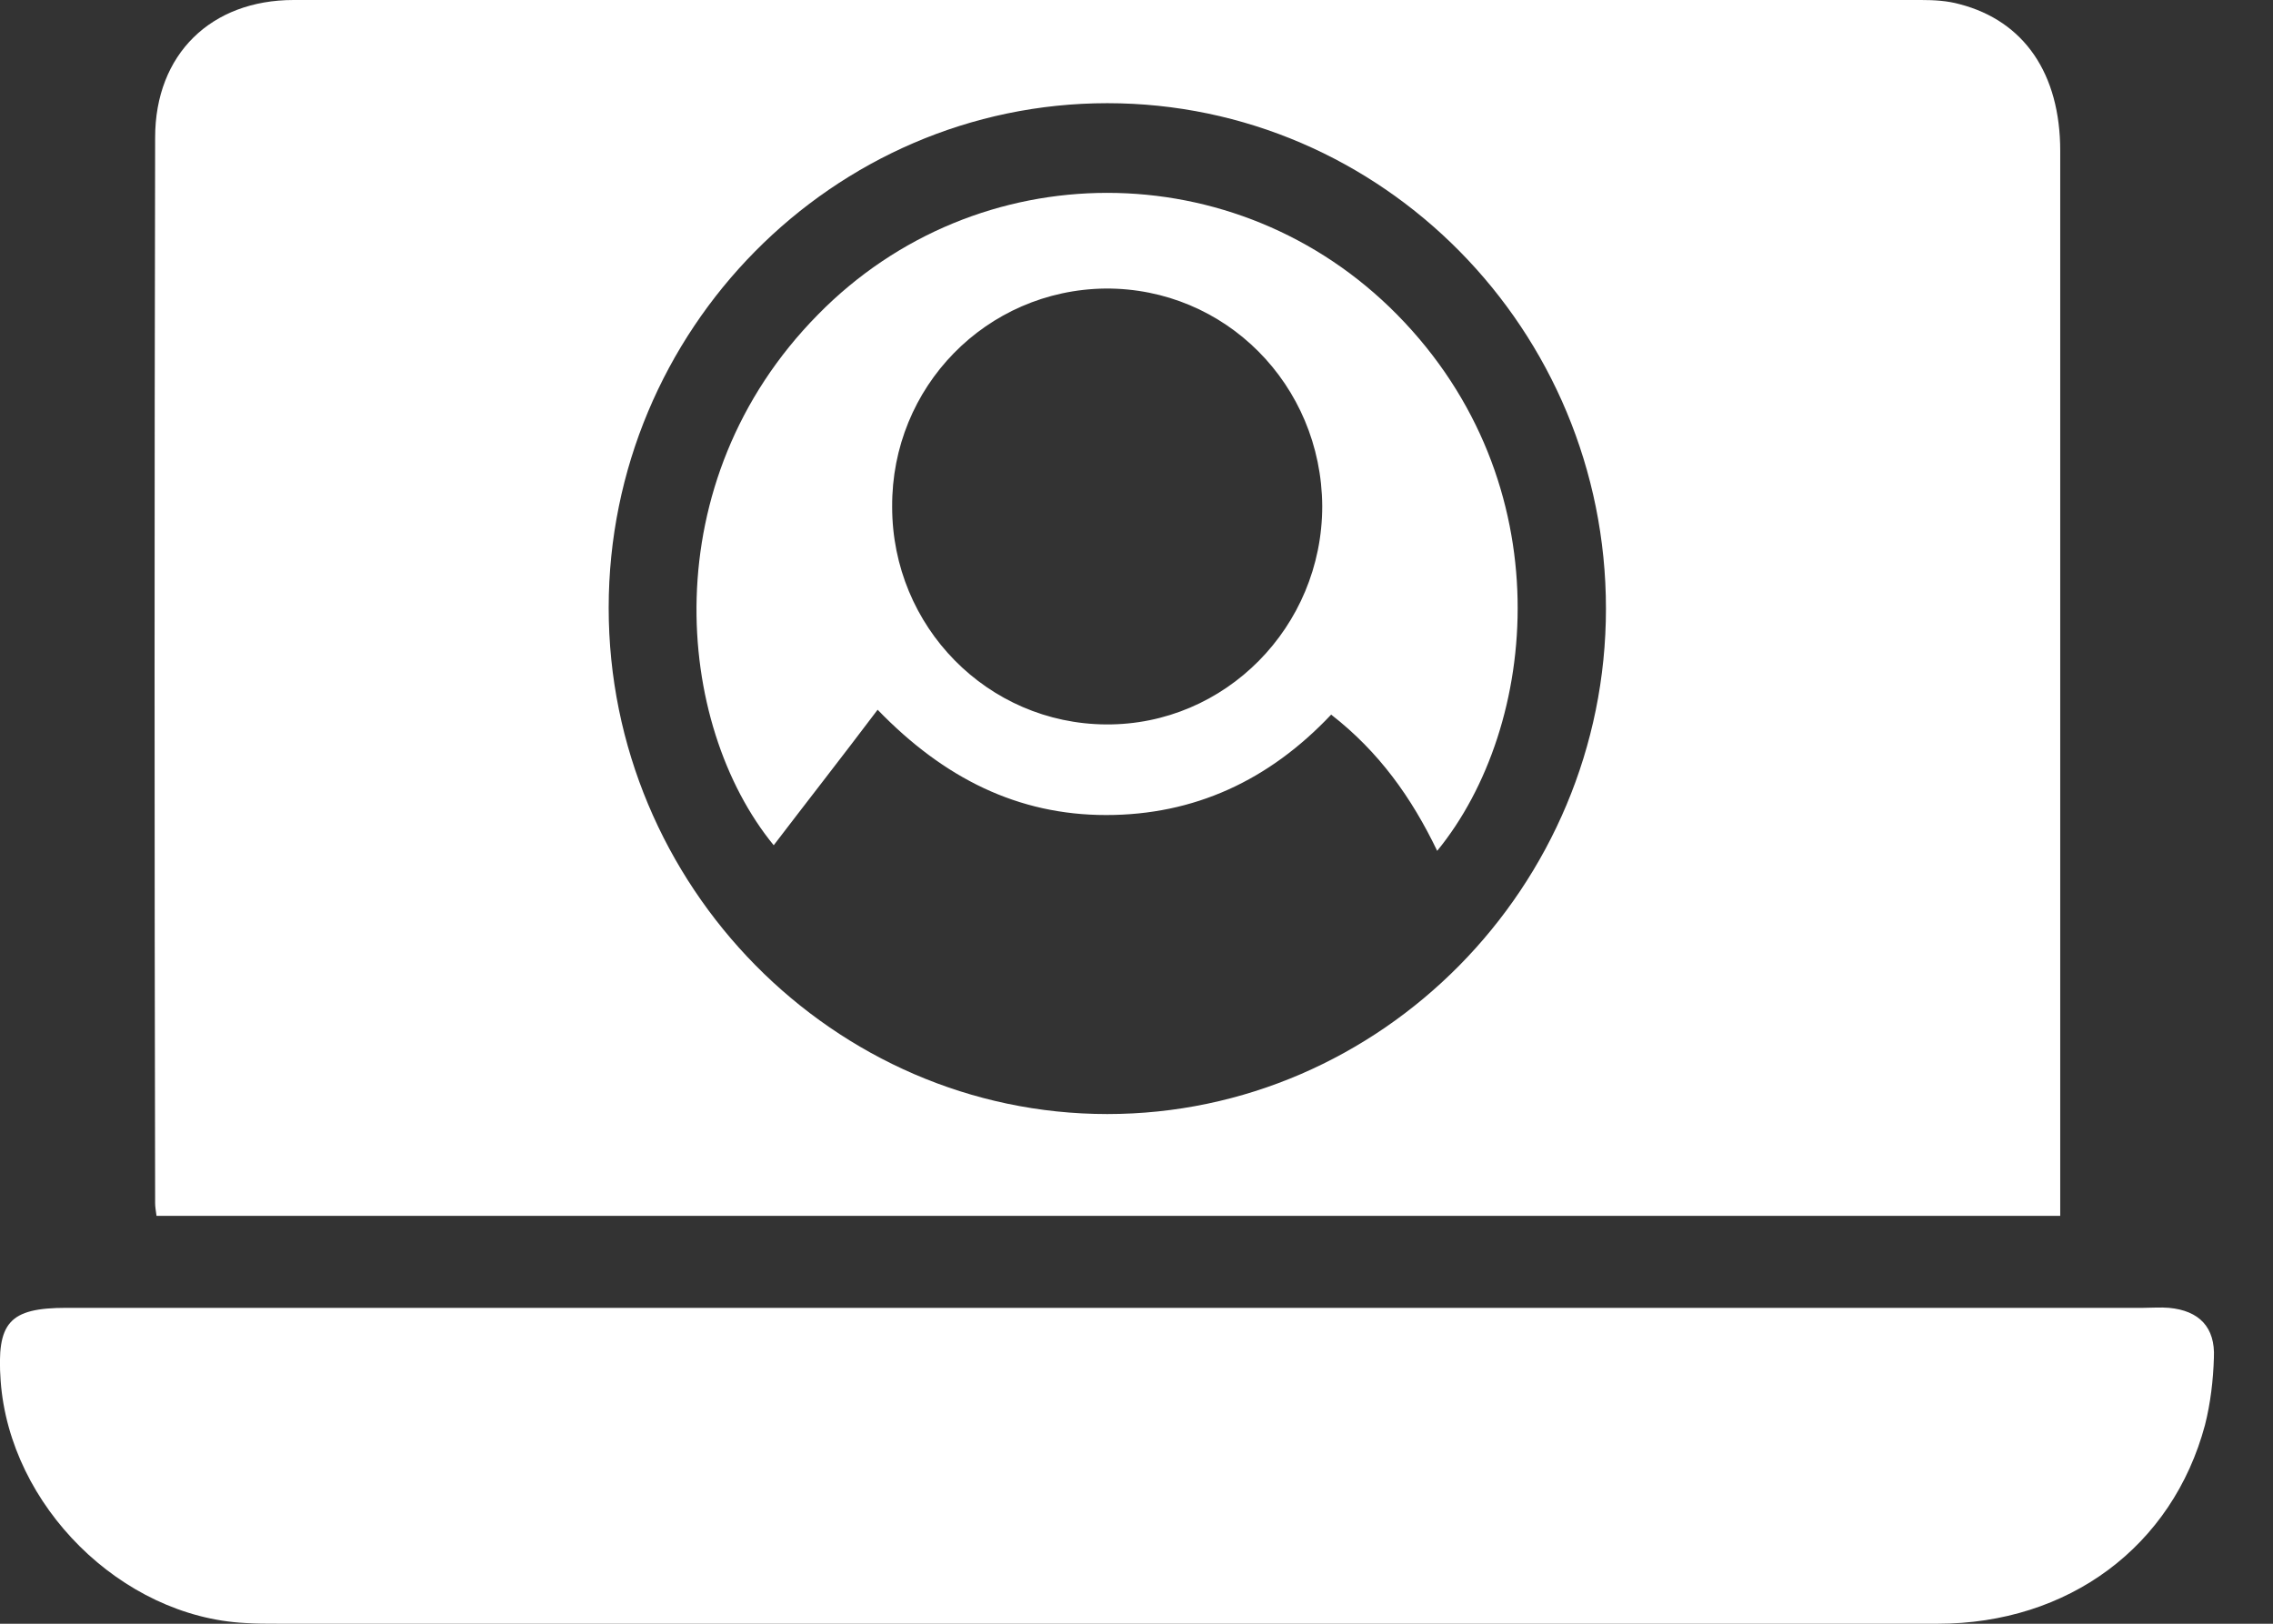
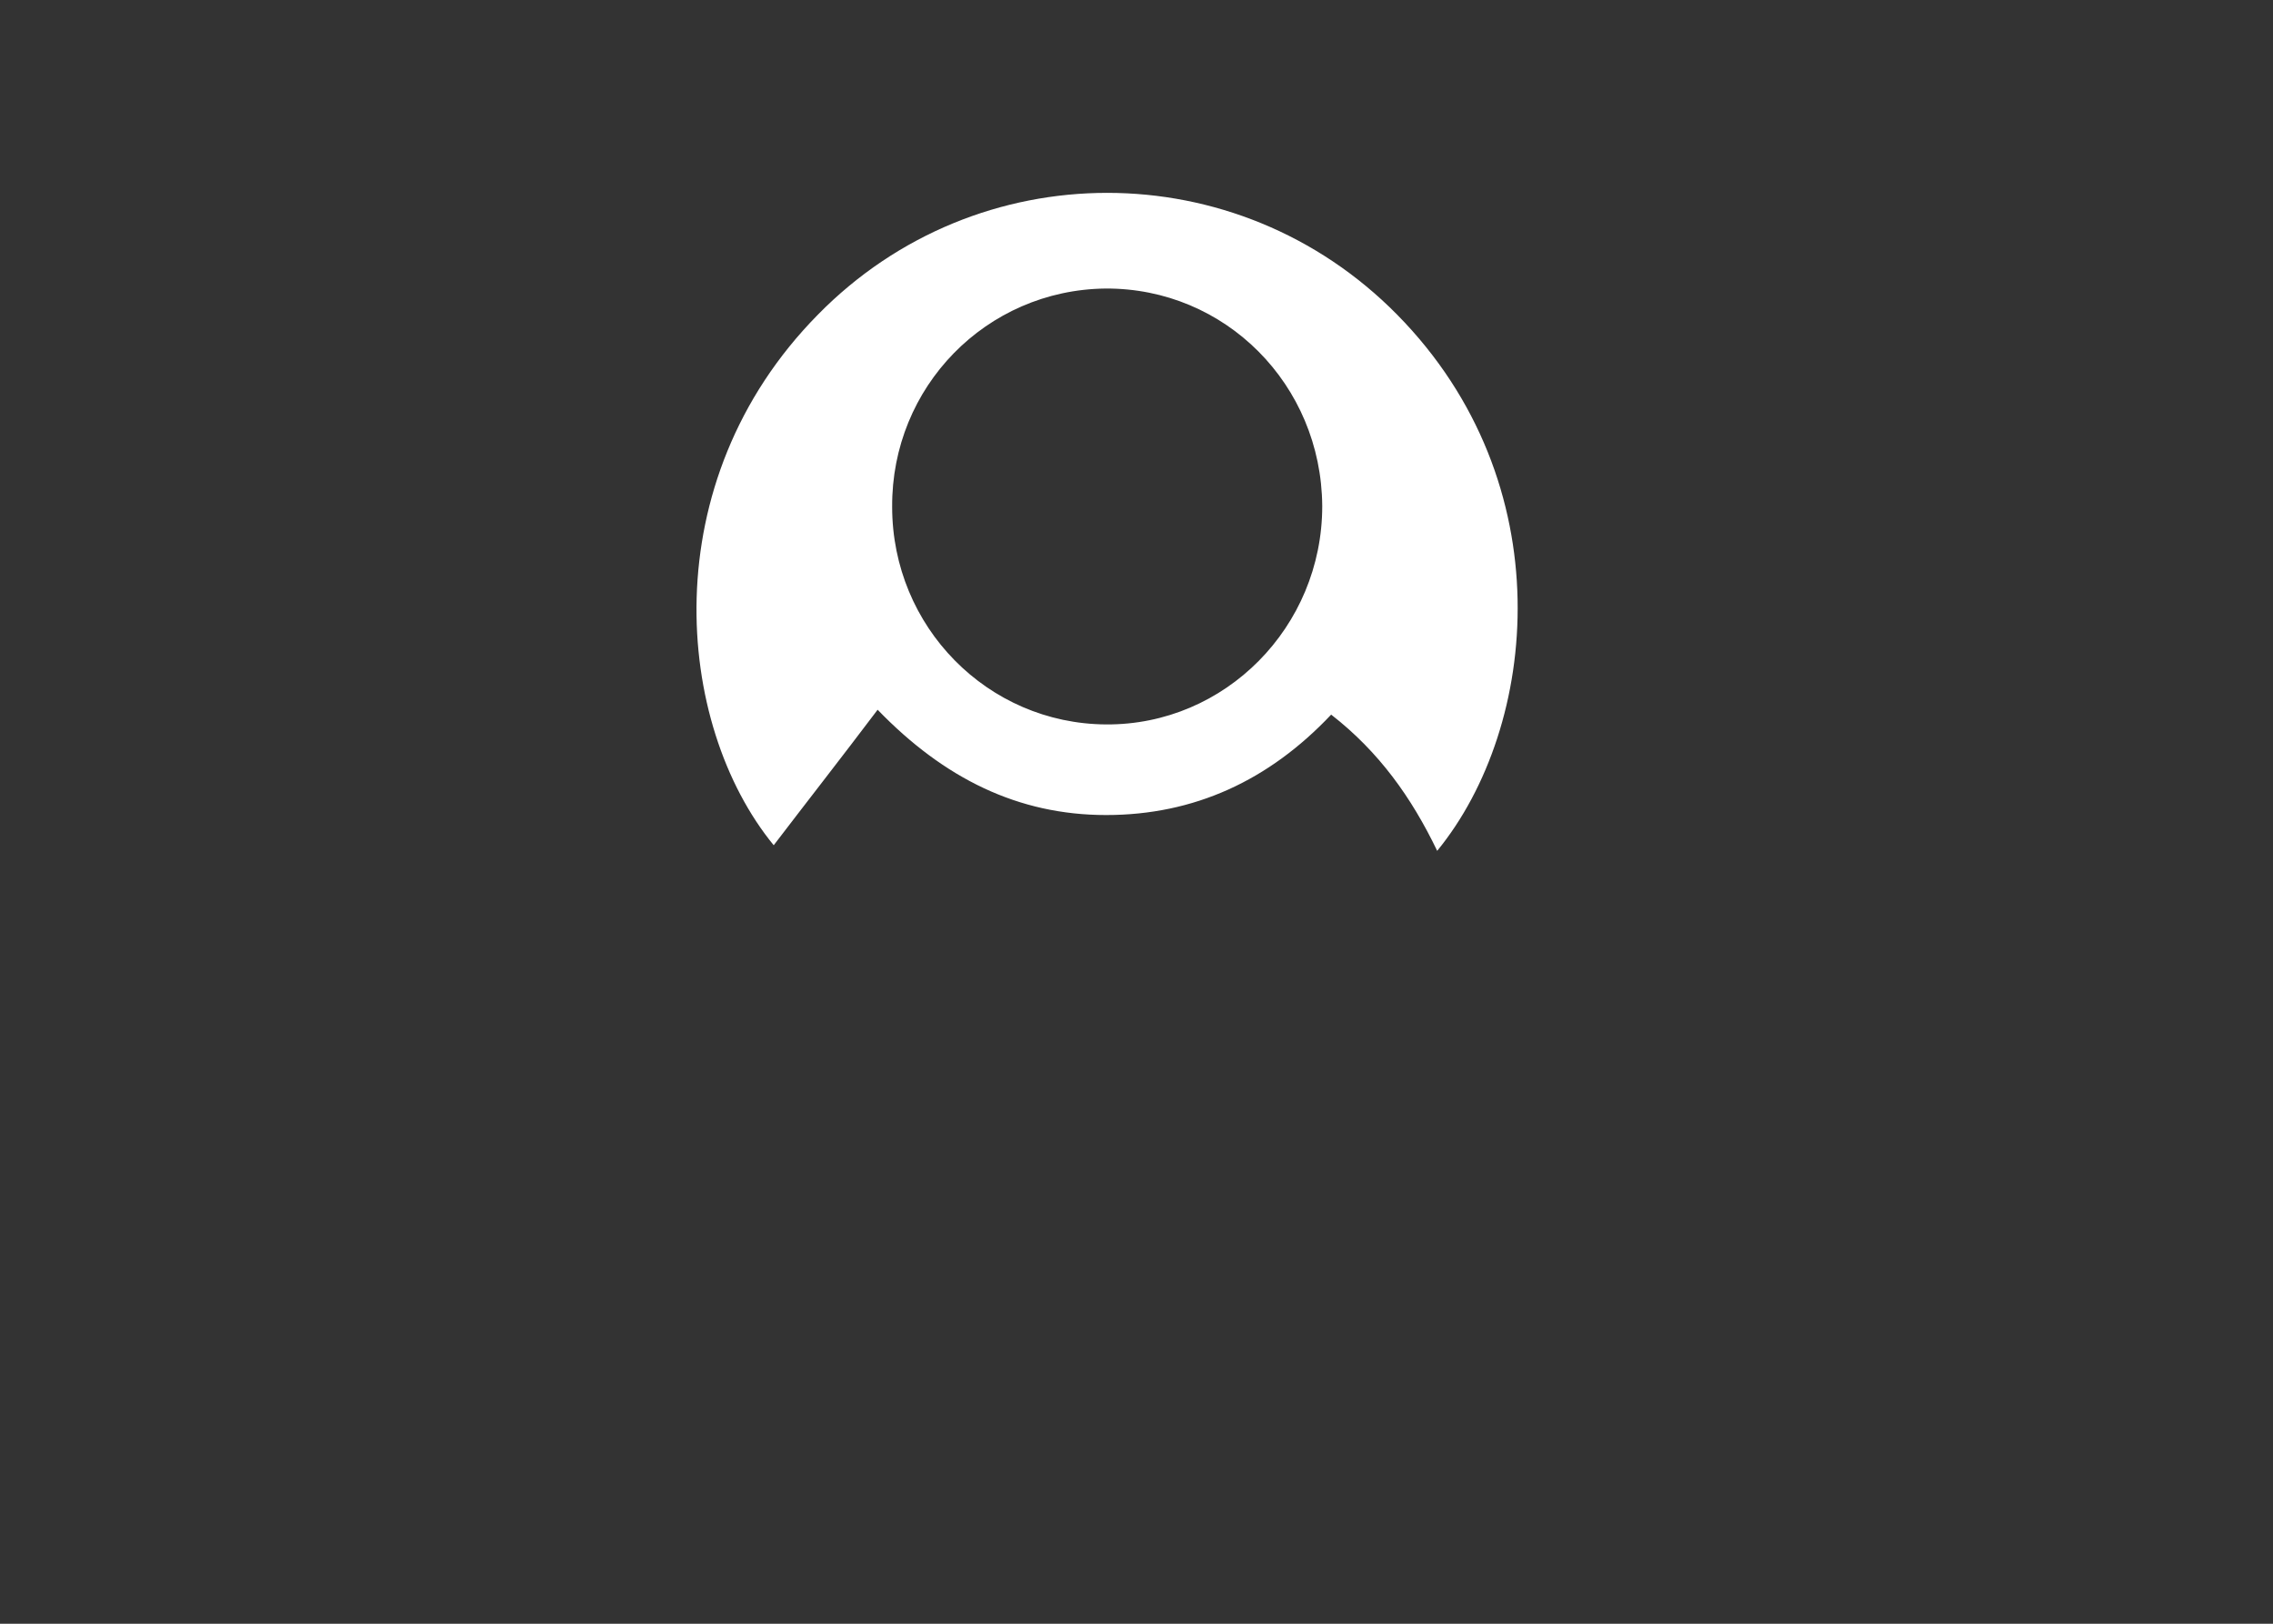
<svg xmlns="http://www.w3.org/2000/svg" width="28" height="20" viewBox="0 0 28 20" fill="none">
  <rect x="0" y="0" width="28" height="20" fill="#333333" stroke="none" />
  <g clip-path="url(#clip0_2924_3432)">
-     <path d="M25.379 14.976C25.379 14.847 25.379 14.734 25.379 14.63C25.379 10.376 25.379 6.113 25.379 1.859C25.379 0.908 24.935 0.259 24.142 0.052C23.988 0.009 23.826 0 23.664 0C16.985 0 10.297 0 3.617 0C2.602 0 1.911 0.666 1.911 1.695C1.902 6.07 1.902 10.445 1.911 14.821C1.911 14.864 1.919 14.907 1.928 14.976C9.725 14.976 17.531 14.976 25.379 14.976ZM13.641 1.271C17.027 1.271 19.783 4.064 19.783 7.497C19.783 10.921 17.01 13.722 13.641 13.722C10.271 13.722 7.498 10.912 7.498 7.488C7.498 4.064 10.262 1.271 13.641 1.271Z" fill="white" />
-     <path d="M13.606 16.109C9.341 16.109 5.075 16.109 0.819 16.109C0.111 16.109 -0.043 16.29 0.008 17.008C0.119 18.547 1.493 19.913 3.02 19.991C3.156 20 3.293 20 3.438 20C10.245 20 17.061 20 23.869 20C25.481 20 26.761 19.049 27.162 17.553C27.23 17.285 27.264 16.999 27.272 16.723C27.29 16.351 27.093 16.143 26.718 16.109C26.616 16.1 26.505 16.109 26.402 16.109C22.137 16.109 17.872 16.109 13.606 16.109Z" fill="white" />
    <path d="M9.531 10.411C9.941 9.874 10.367 9.33 10.811 8.742C11.63 9.589 12.543 10.039 13.626 10.039C14.709 10.039 15.631 9.615 16.398 8.802C16.987 9.26 17.388 9.823 17.704 10.48C18.958 8.949 19.256 5.949 17.209 3.874C15.238 1.876 12.039 1.876 10.077 3.874C8.038 5.94 8.311 8.923 9.531 10.411ZM16.288 6.234C16.288 7.721 15.093 8.932 13.626 8.923C12.167 8.915 10.99 7.721 10.99 6.243C10.981 4.764 12.15 3.571 13.617 3.554C15.093 3.545 16.279 4.738 16.288 6.234Z" fill="white" />
  </g>
  <defs>
    <clipPath id="clip0_2924_3432">
      <rect width="27.273" height="20" fill="white" transform="matrix(-1 0 0 1 27.273 0)" />
    </clipPath>
  </defs>
</svg>